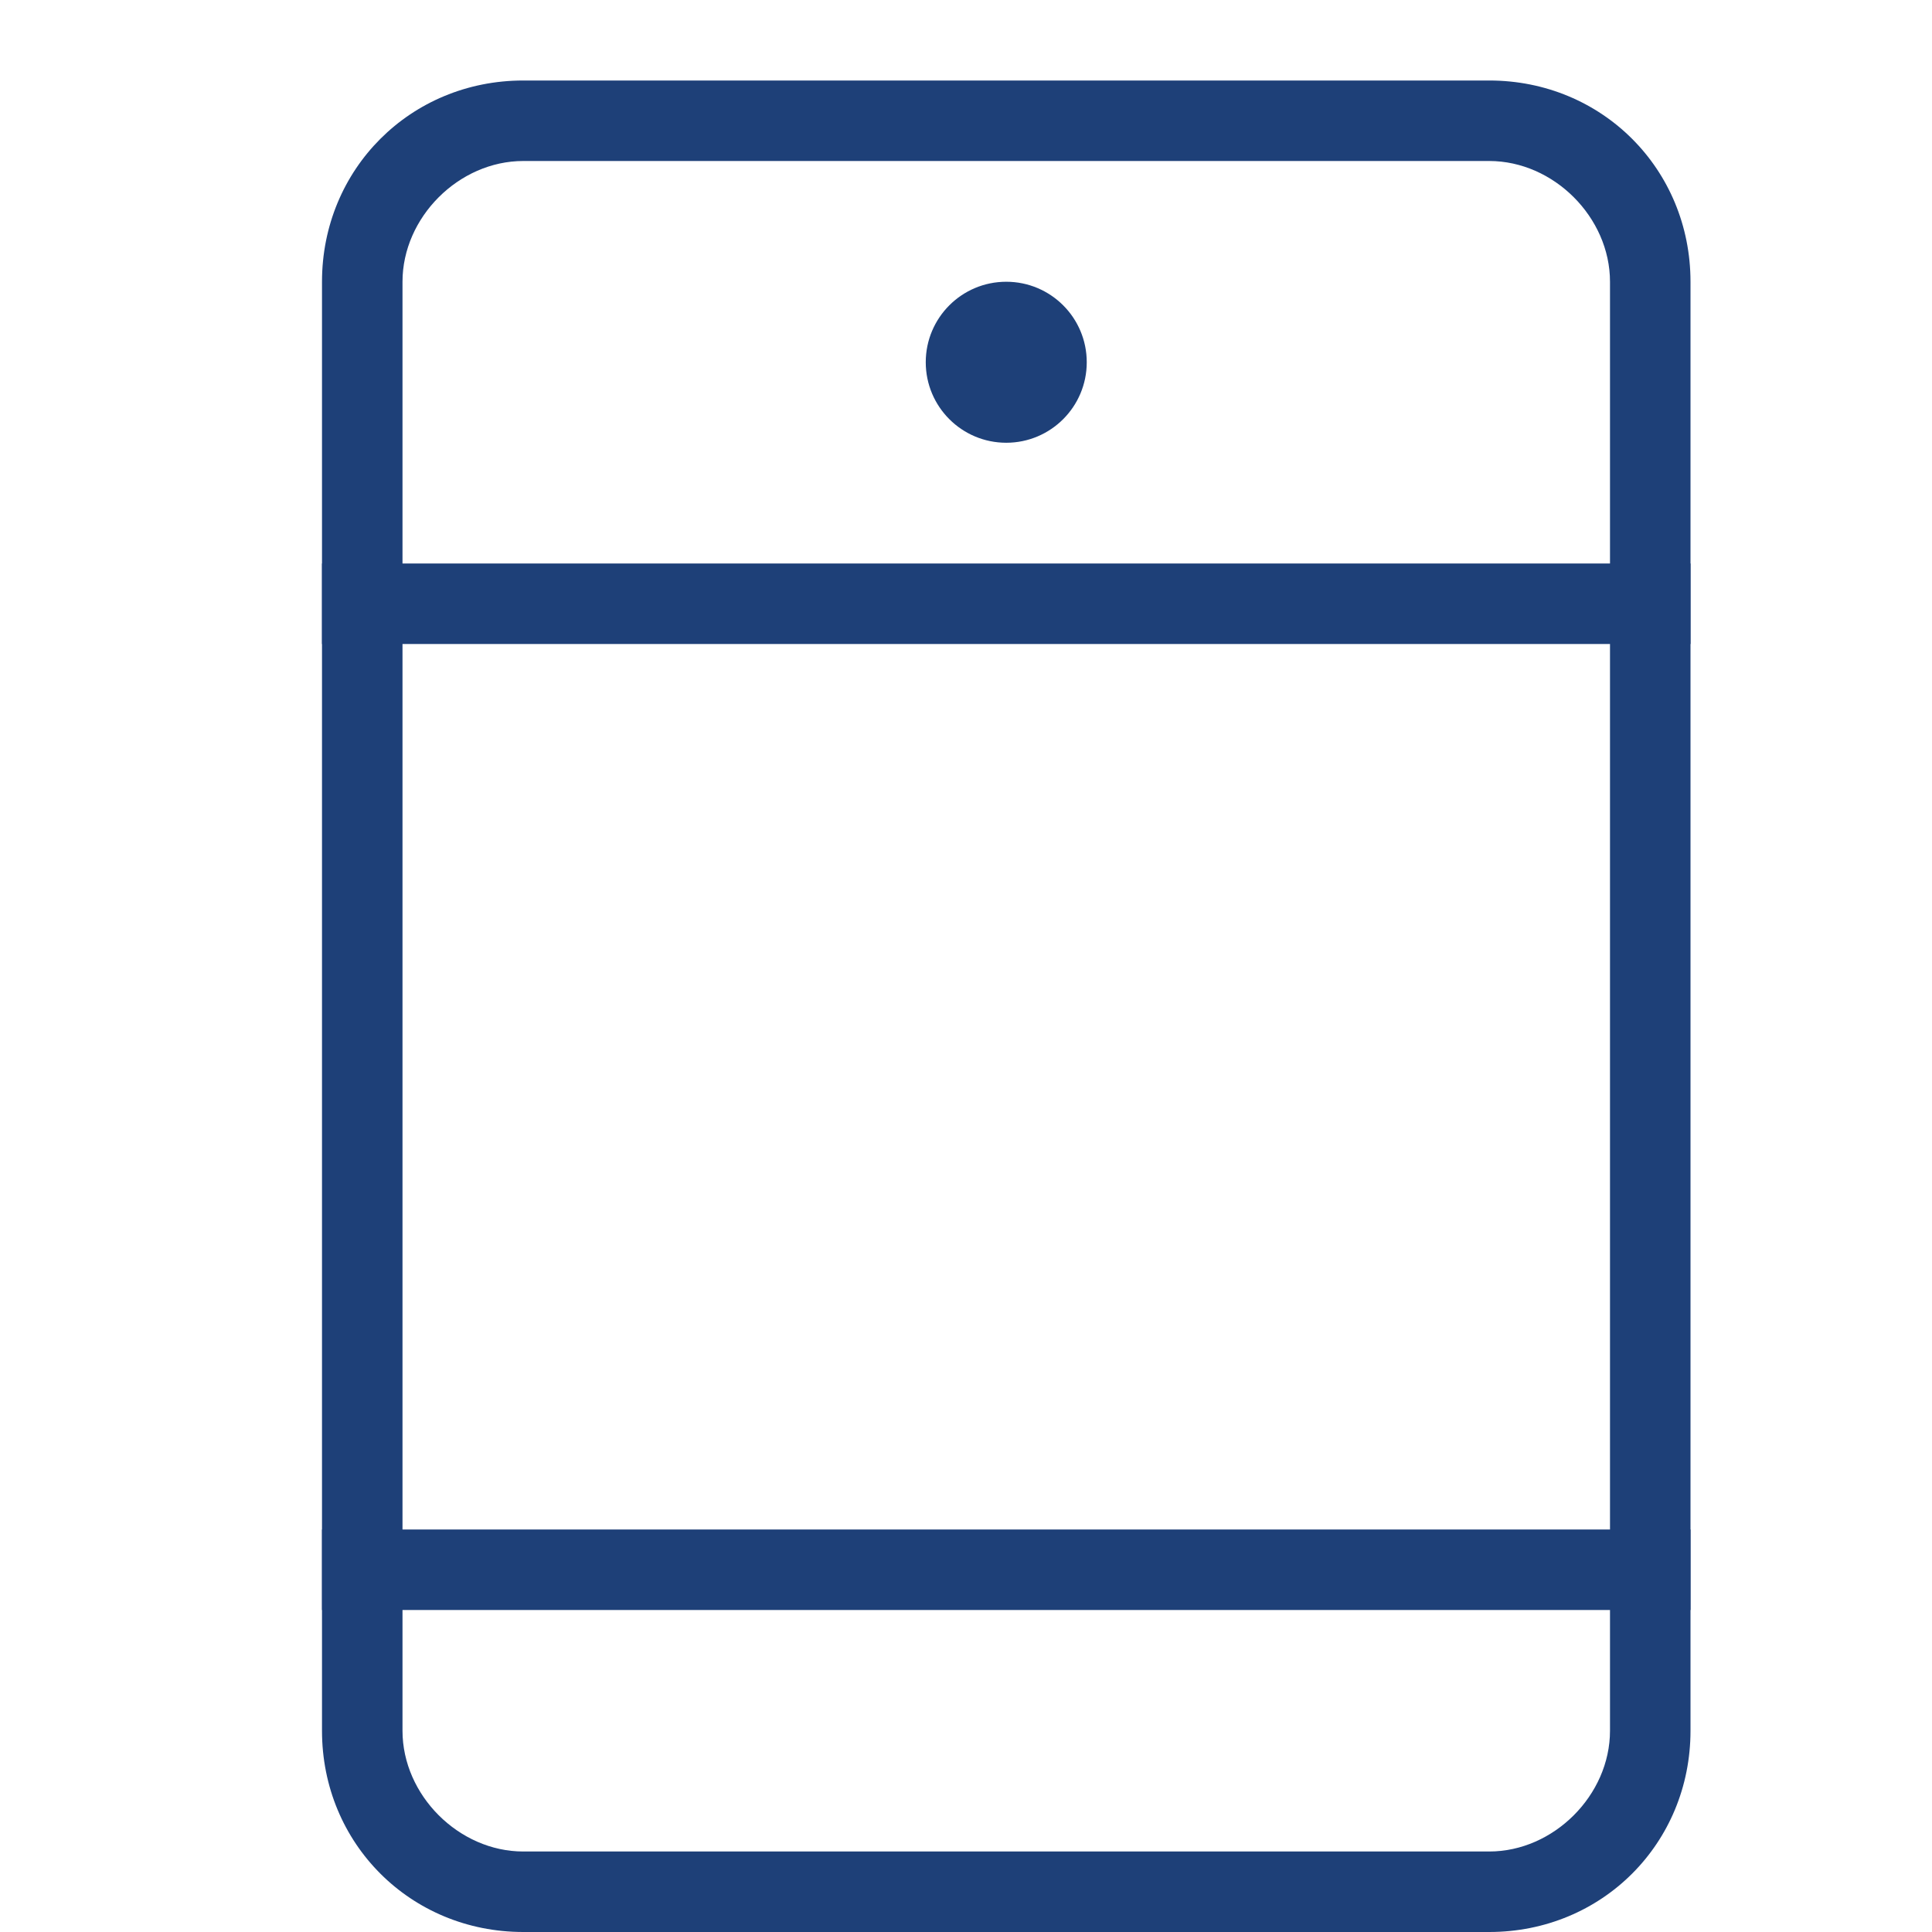
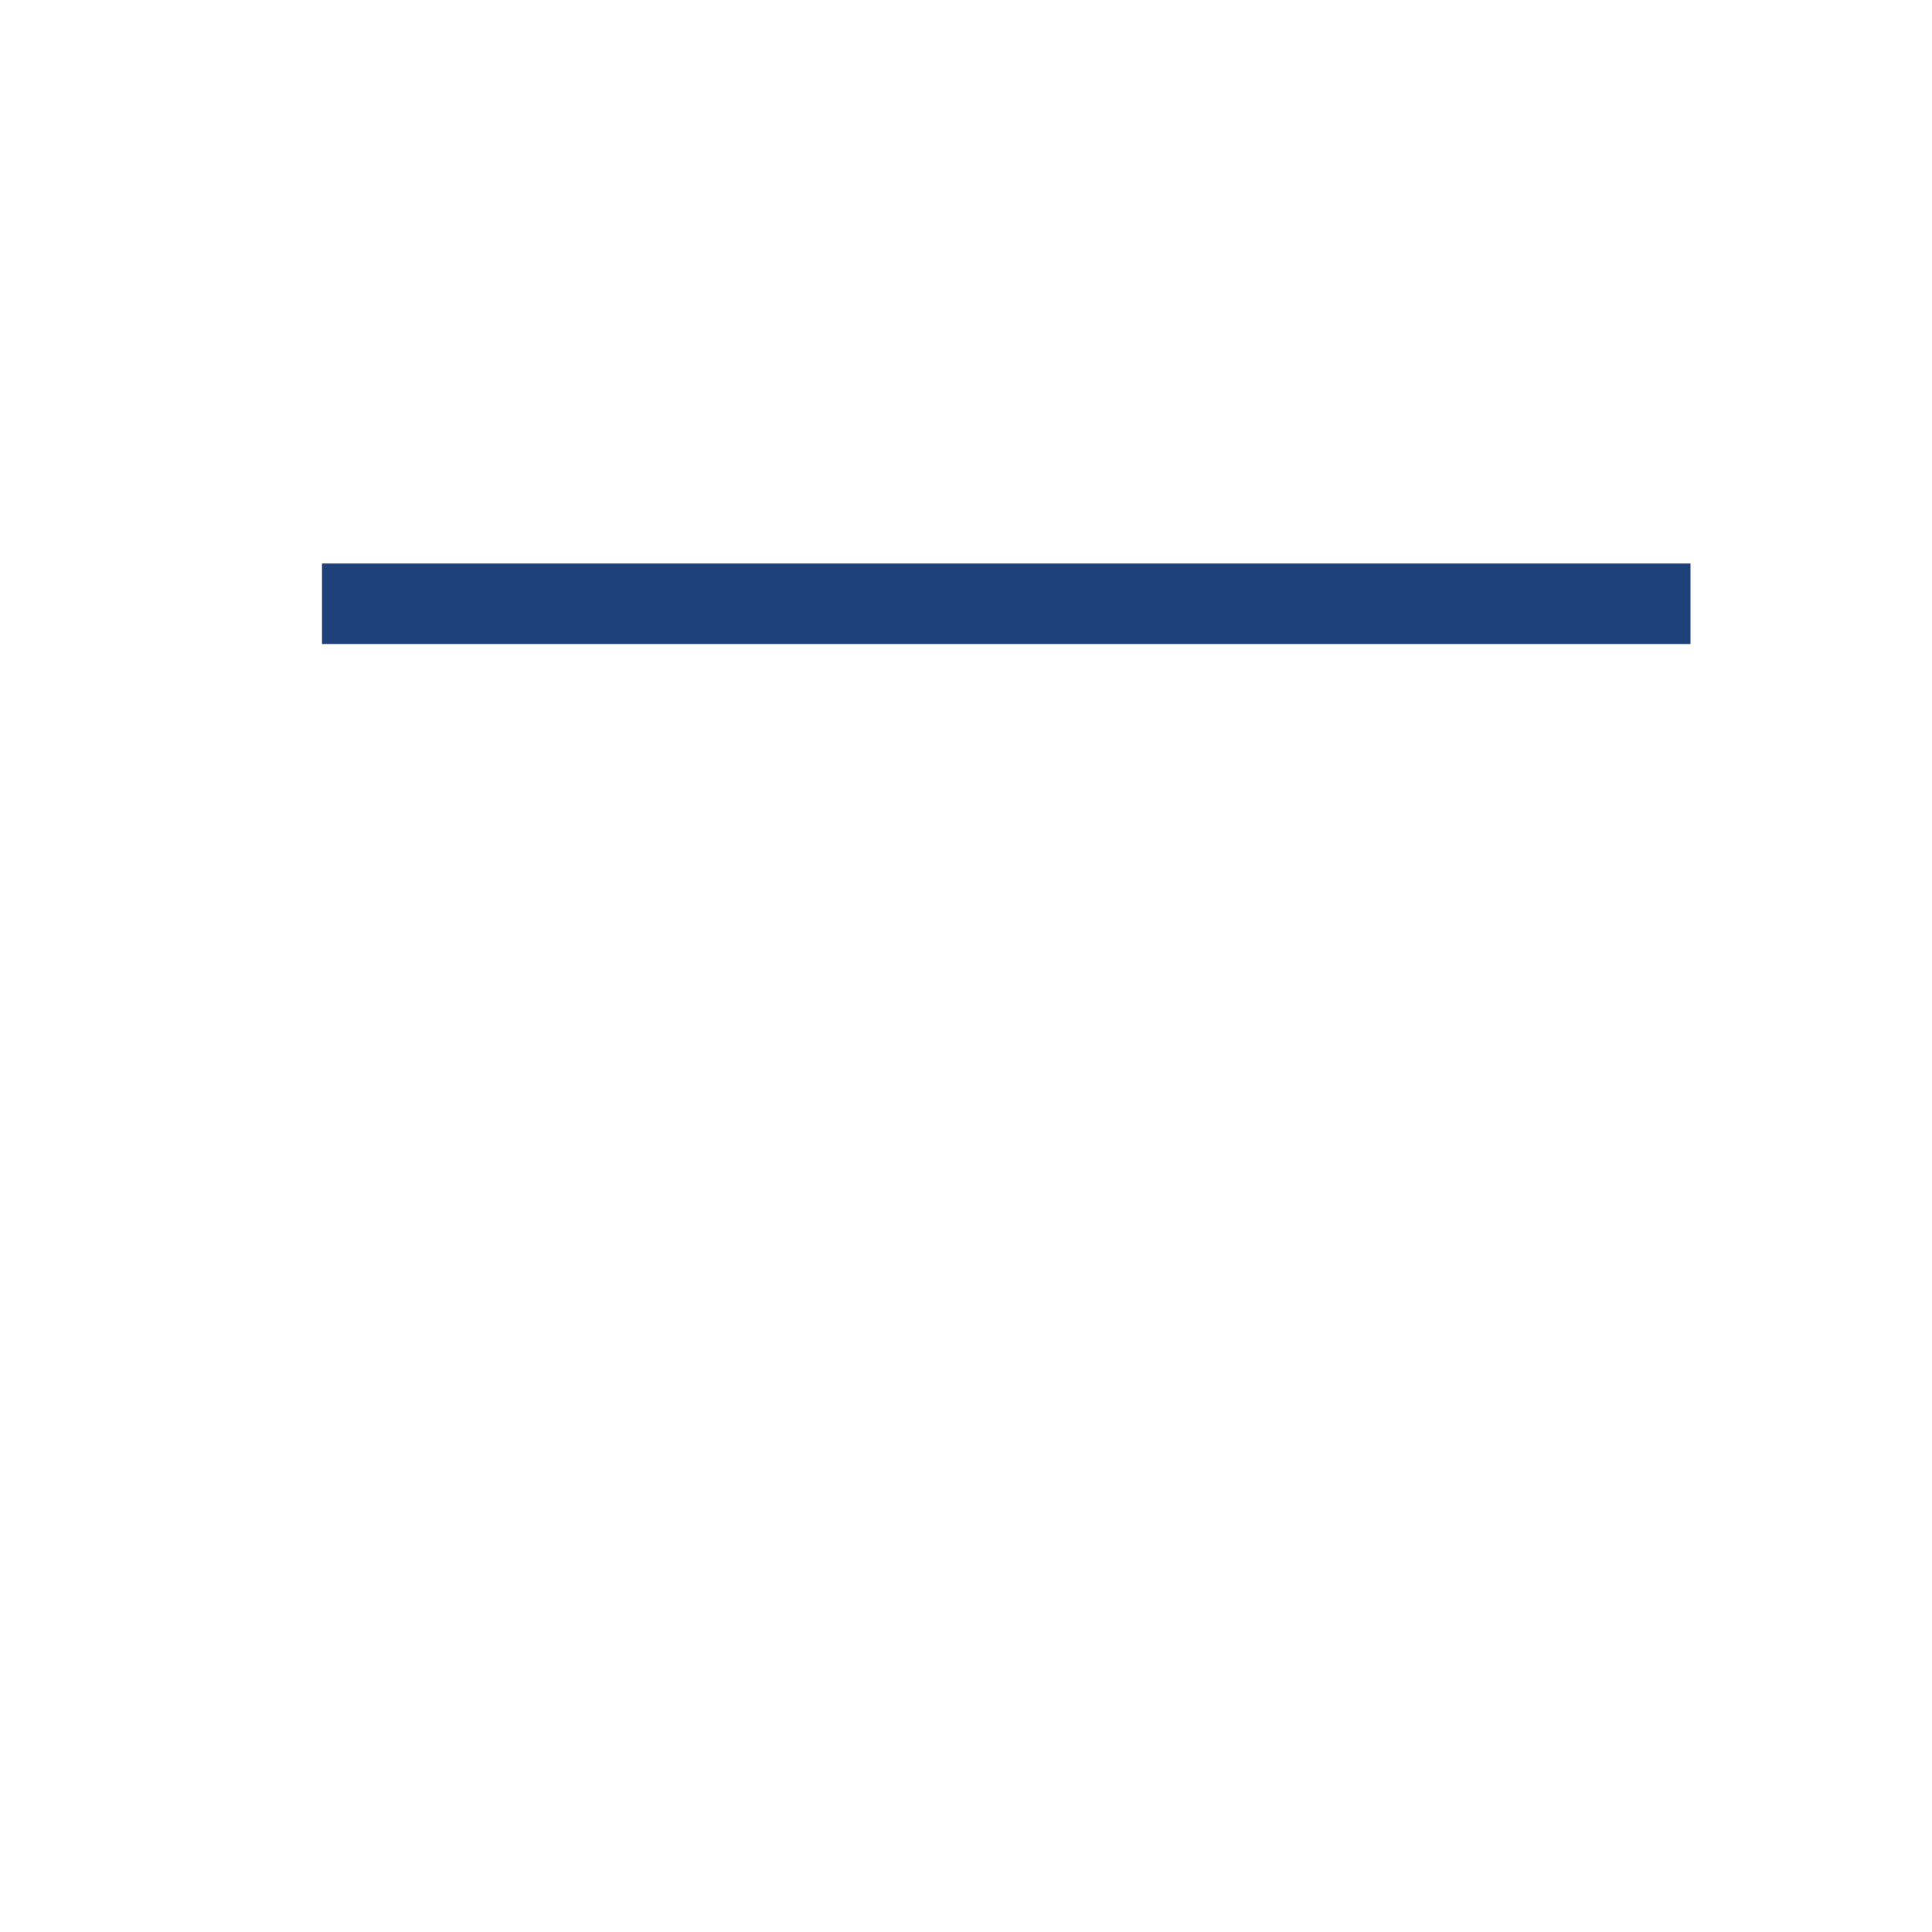
<svg xmlns="http://www.w3.org/2000/svg" version="1.1" id="_x31_c6623c5-22e9-48e8-95f8-bcb39bb478b9" x="0px" y="0px" viewBox="0 0 24 24" style="enable-background:new 0 0 24 24;" xml:space="preserve">
  <style type="text/css">
	.st0{fill:#1e4078;}
</style>
  <title>tech-mobileArtboard 1</title>
  <rect x="4" y="7" class="st0" width="17" height="1" />
-   <rect x="4" y="19" class="st0" width="17" height="1" />
-   <circle class="st0" cx="12.5" cy="4.5" r="1" />
-   <path class="st0" d="M18.5,24h-12C5.1,24,4,22.9,4,21.5v-18C4,2.1,5.1,1,6.5,1h12C19.9,1,21,2.1,21,3.5v18C21,22.9,19.9,24,18.5,24z   M6.5,2C5.7,2,5,2.7,5,3.5v18C5,22.3,5.7,23,6.5,23h12c0.8,0,1.5-0.7,1.5-1.5v-18C20,2.7,19.3,2,18.5,2H6.5z" />
</svg>